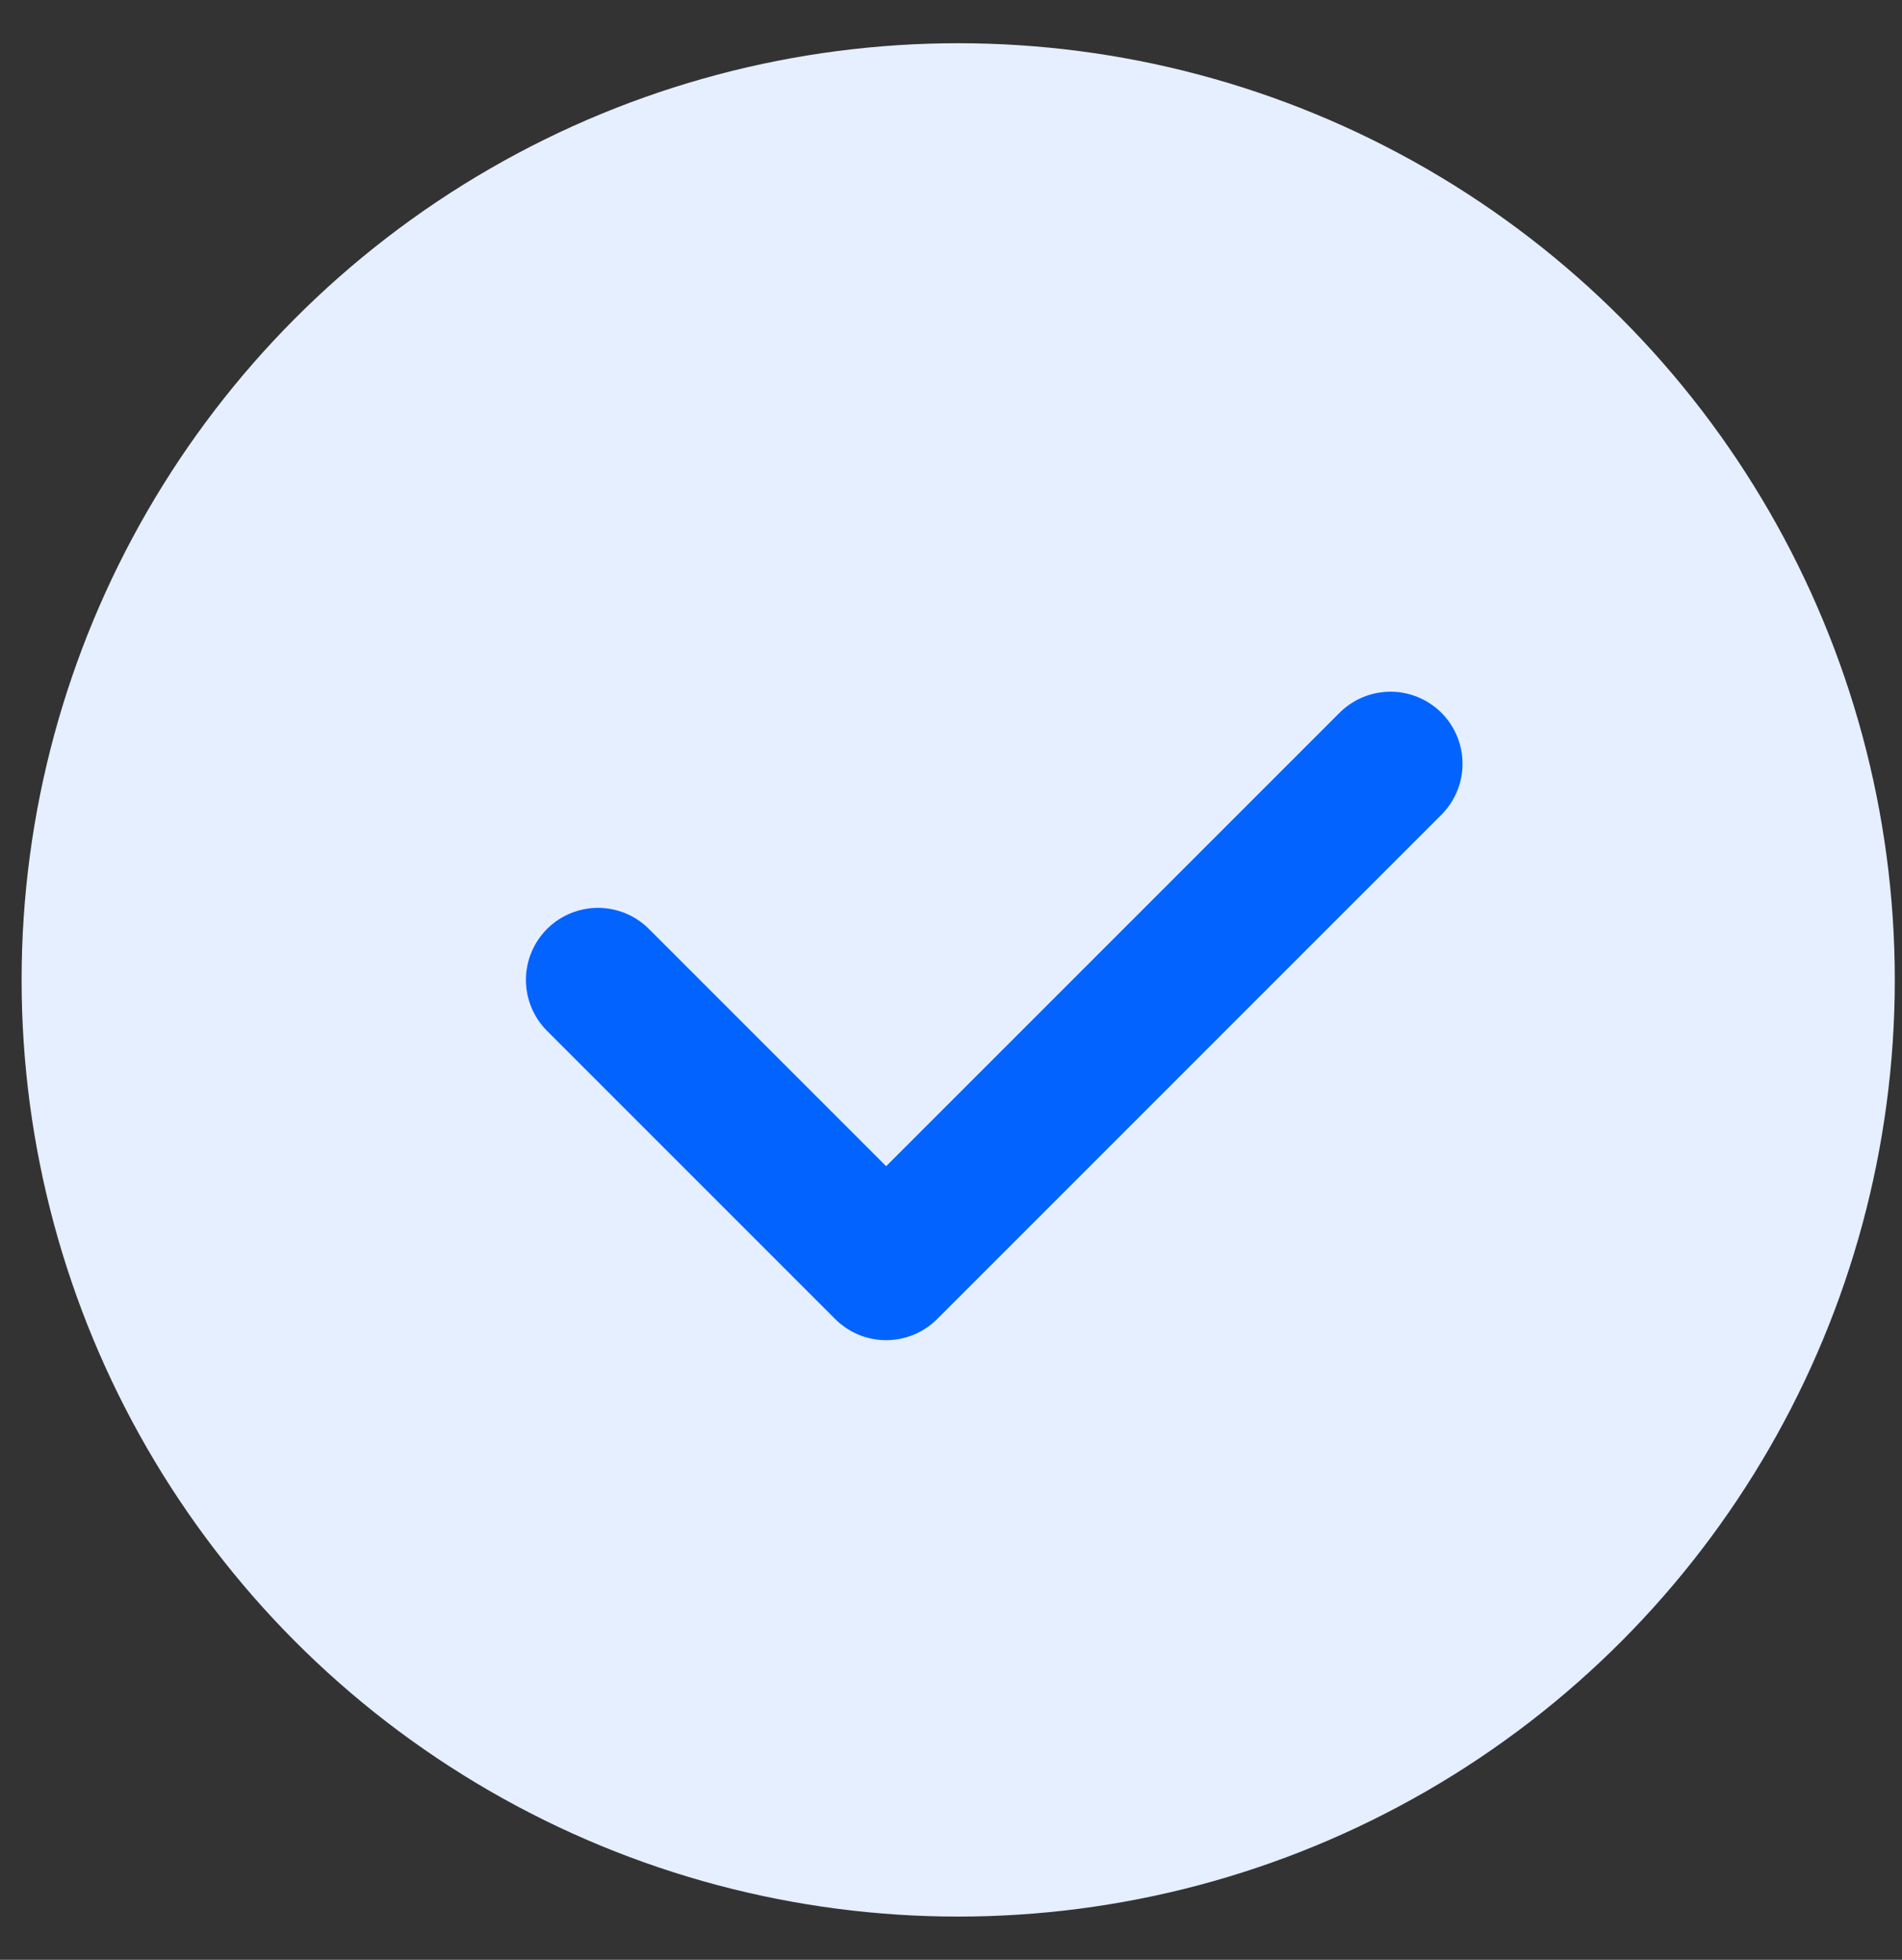
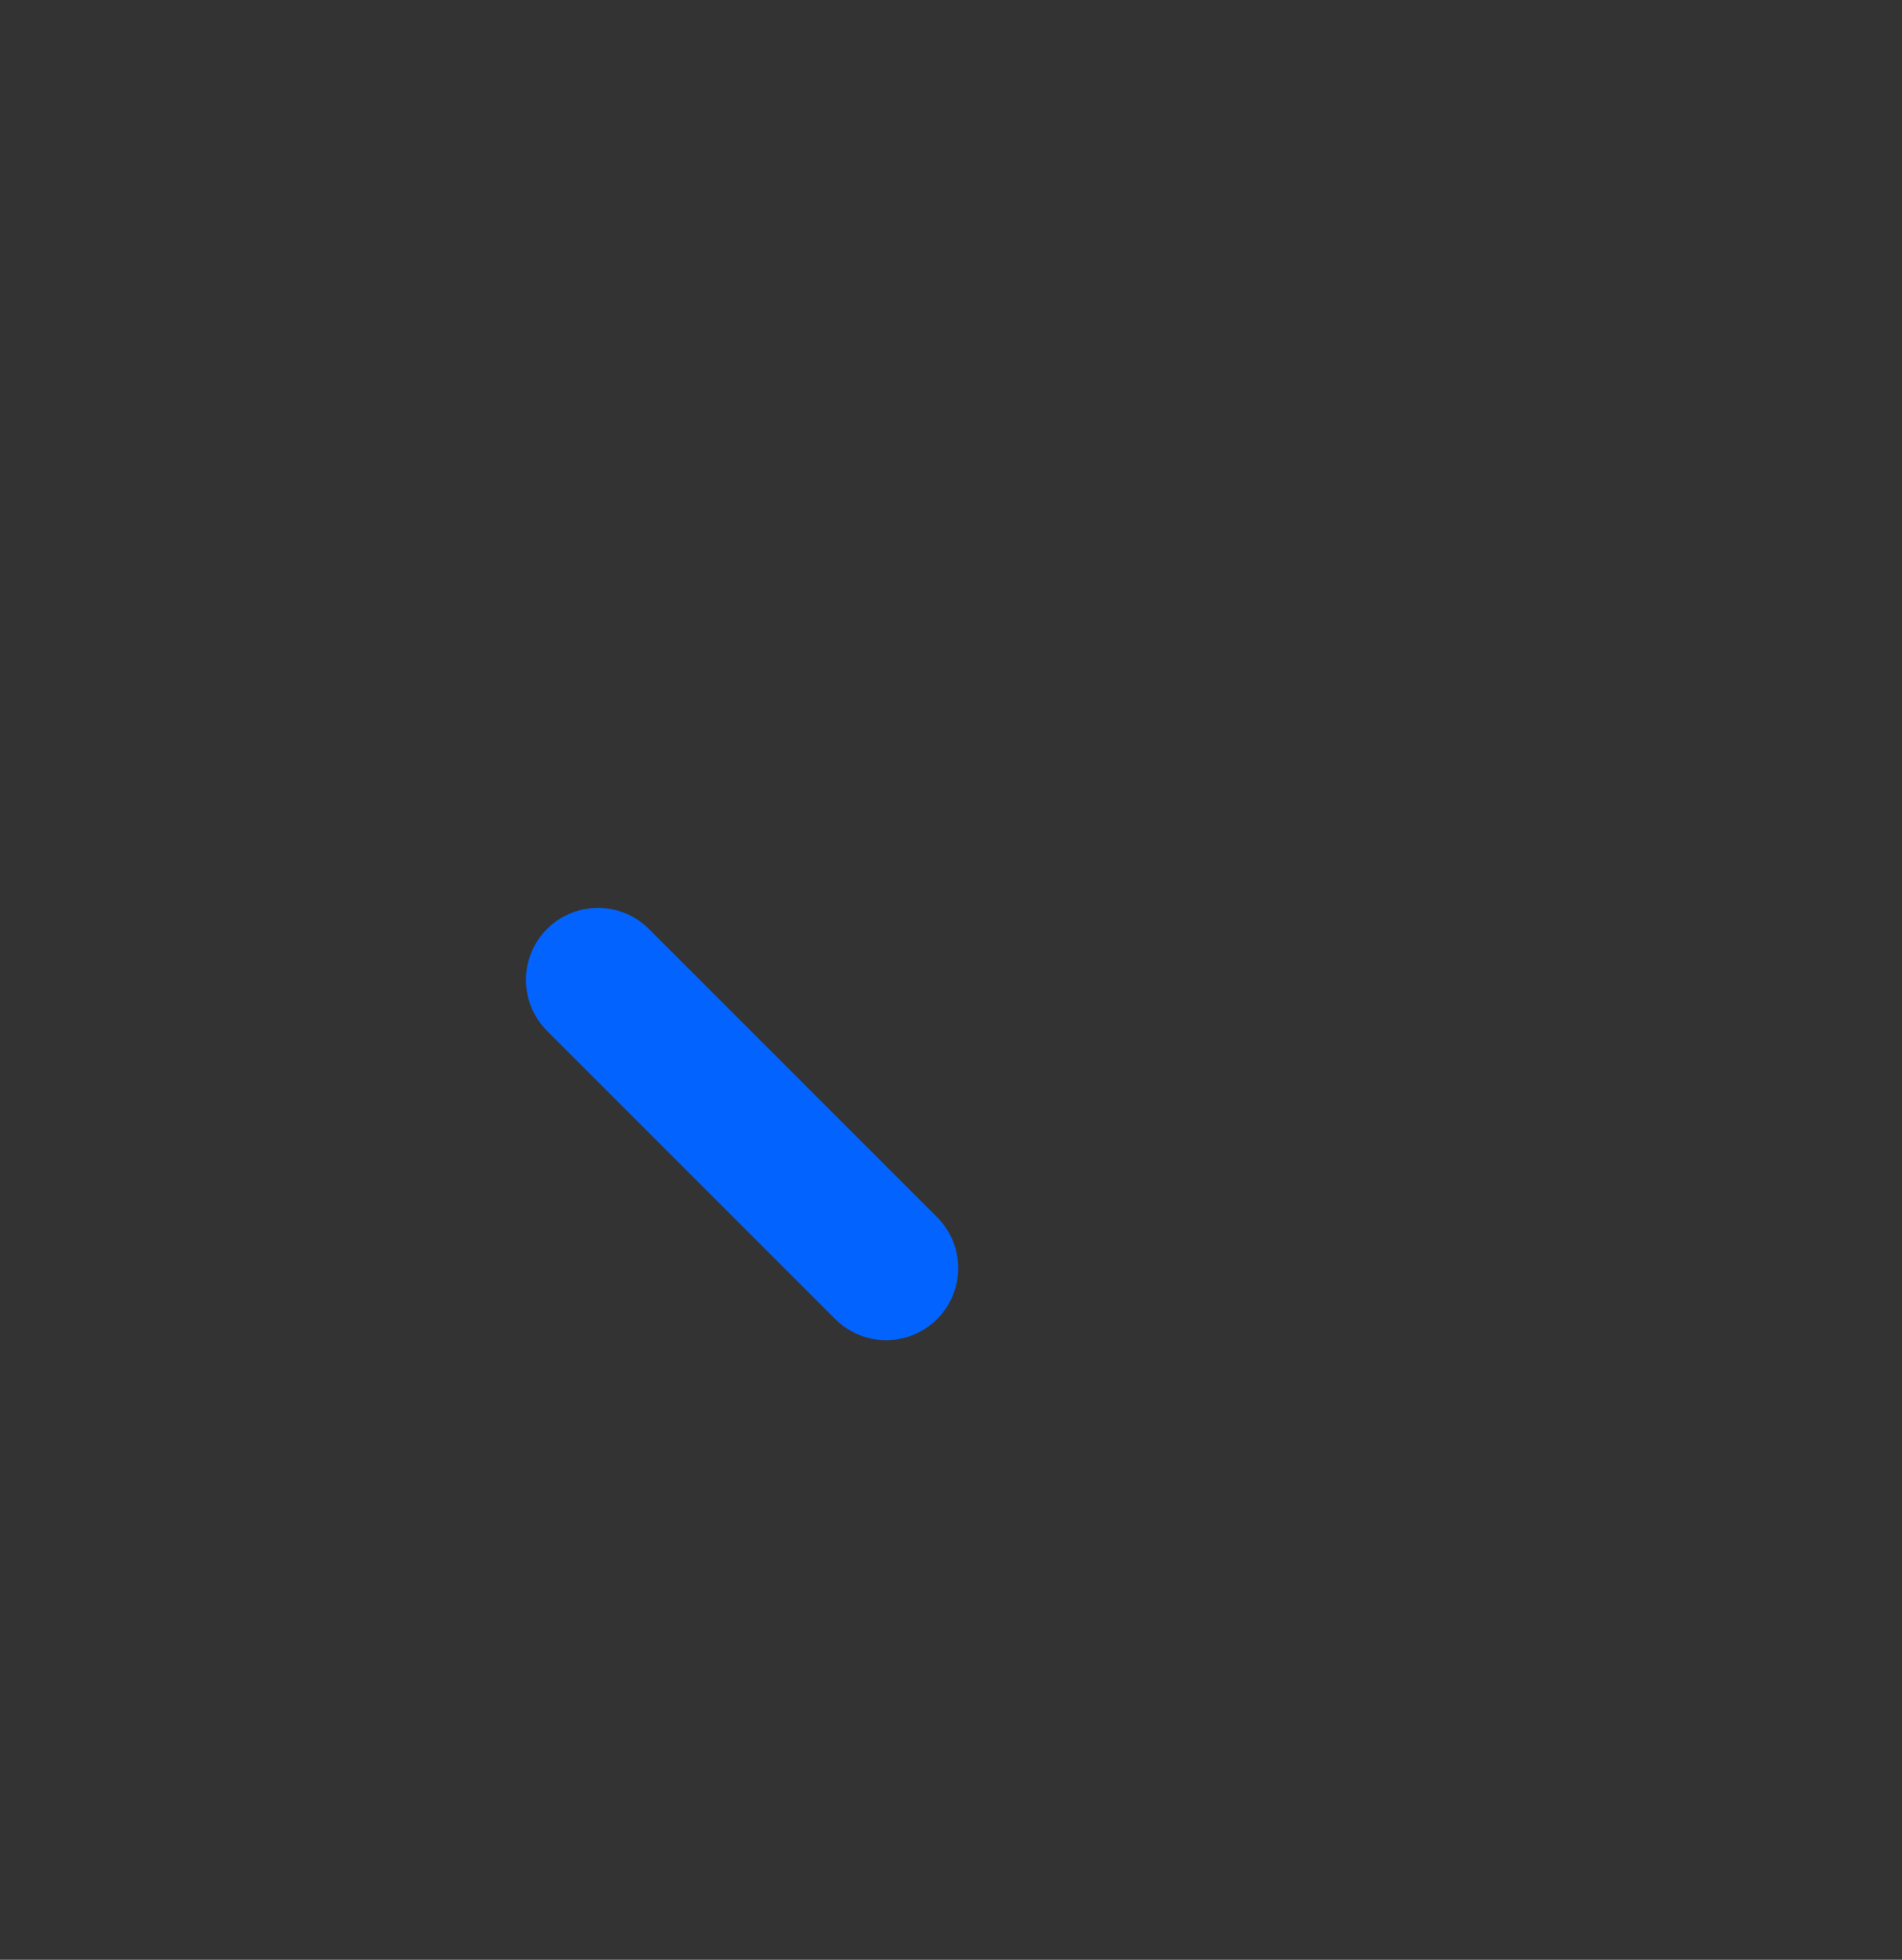
<svg xmlns="http://www.w3.org/2000/svg" width="33" height="34" viewBox="0 0 33 34" fill="none">
  <rect x="0" y="0" width="33" height="34" fill="#333333" stroke="none" />
-   <circle cx="16.625" cy="17" r="16.25" fill="#E5EFFF" />
-   <path d="M10.375 17L15.375 22L24.125 13.25" stroke="#0263FF" stroke-width="2.5" stroke-linecap="round" stroke-linejoin="round" />
+   <path d="M10.375 17L15.375 22" stroke="#0263FF" stroke-width="2.5" stroke-linecap="round" stroke-linejoin="round" />
</svg>